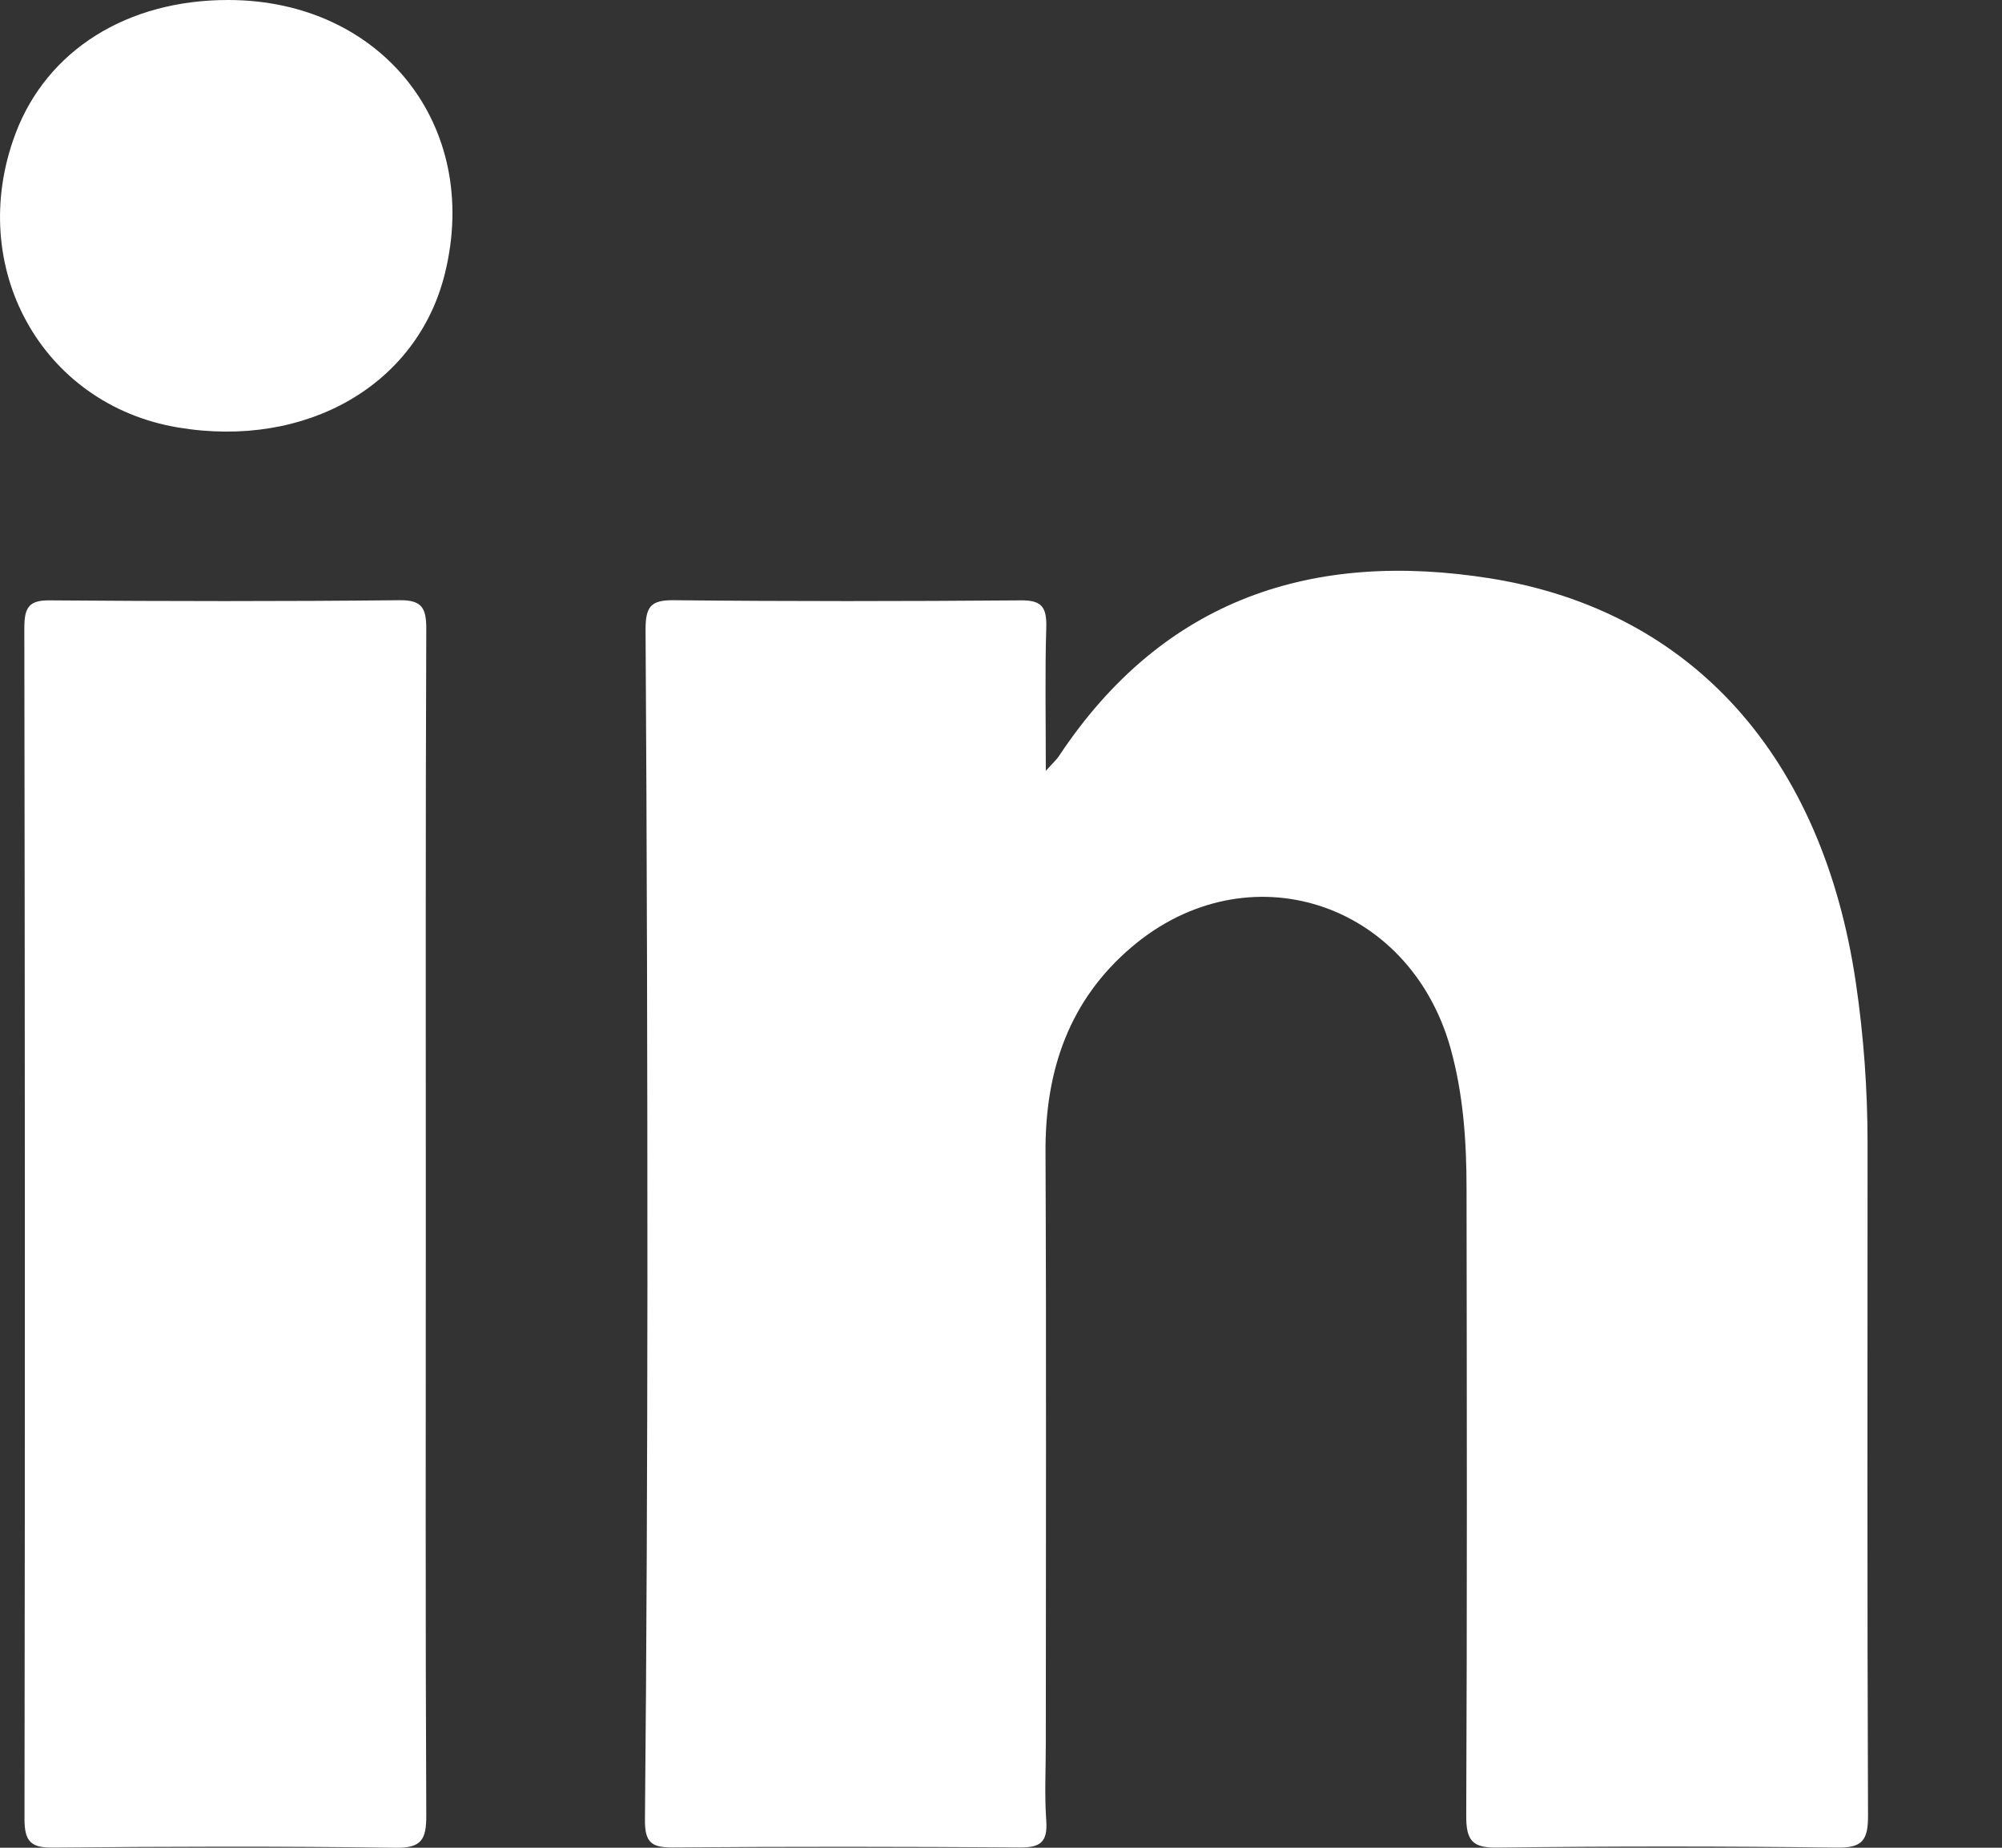
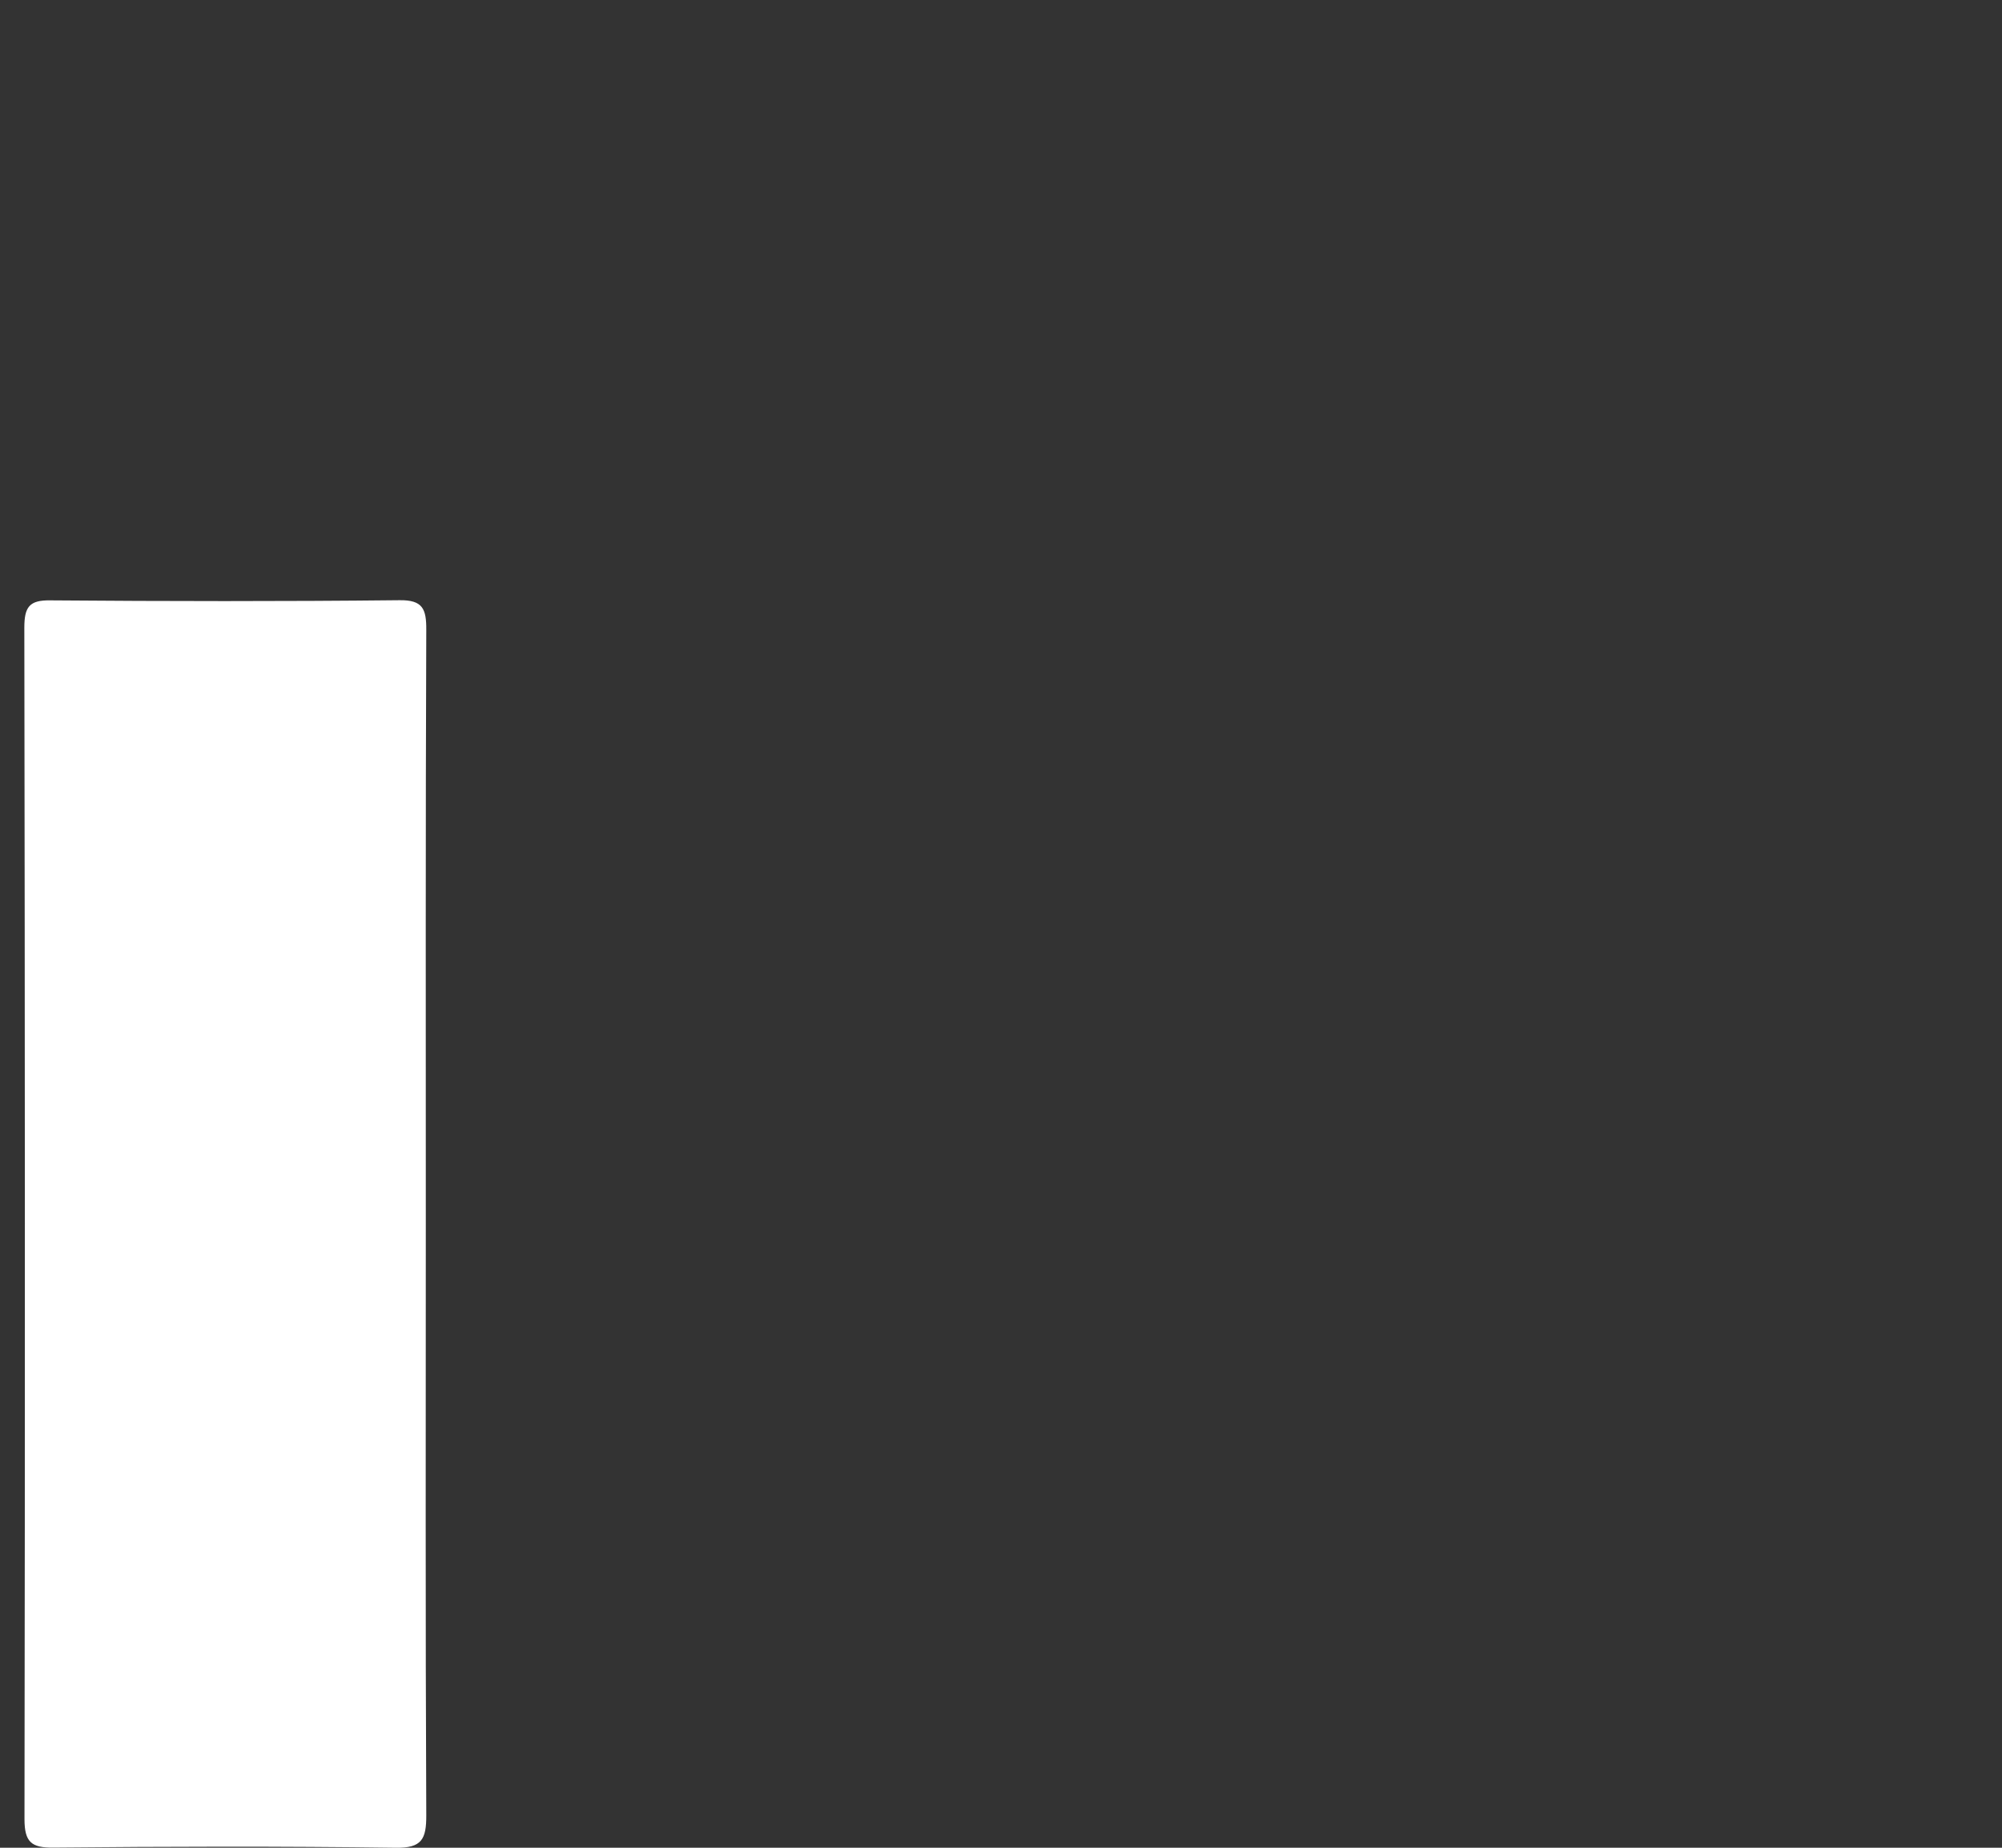
<svg xmlns="http://www.w3.org/2000/svg" width="13" height="12" viewBox="0 0 13 12" fill="none">
  <rect x="0" y="0" width="13" height="12" fill="#333333" stroke="none" />
-   <path fill-rule="evenodd" clip-rule="evenodd" d="M6.791 5.006C6.841 4.951 6.861 4.933 6.875 4.912C7.559 3.879 8.536 3.575 9.676 3.756C10.993 3.966 11.836 4.921 12.051 6.382C12.102 6.728 12.127 7.076 12.127 7.426C12.127 8.881 12.124 10.335 12.13 11.789C12.131 11.953 12.092 12.001 11.93 11.999C11.194 11.99 10.458 11.99 9.722 11.999C9.561 12.001 9.52 11.954 9.521 11.79C9.527 10.433 9.525 9.077 9.523 7.72C9.523 7.412 9.502 7.106 9.419 6.807C9.15 5.85 8.098 5.514 7.349 6.15C6.944 6.494 6.786 6.949 6.789 7.484C6.795 8.764 6.791 10.043 6.791 11.323C6.791 11.491 6.782 11.659 6.794 11.826C6.804 11.971 6.747 11.999 6.62 11.998C5.87 11.993 5.121 11.992 4.371 11.998C4.235 11.999 4.186 11.971 4.188 11.816C4.199 10.663 4.203 9.509 4.204 8.355C4.204 6.936 4.201 5.516 4.192 4.097C4.191 3.942 4.222 3.896 4.377 3.898C5.127 3.906 5.876 3.905 6.626 3.899C6.761 3.897 6.798 3.939 6.794 4.075C6.785 4.368 6.791 4.661 6.791 5.006Z" fill="white" />
  <path fill-rule="evenodd" clip-rule="evenodd" d="M2.765 7.95C2.765 9.229 2.762 10.508 2.768 11.787C2.769 11.946 2.738 12.002 2.571 12C1.828 11.99 1.086 11.992 0.343 11.999C0.205 12 0.159 11.964 0.159 11.814C0.163 9.235 0.162 6.656 0.158 4.077C0.158 3.942 0.19 3.897 0.326 3.899C1.082 3.905 1.838 3.906 2.594 3.898C2.745 3.896 2.769 3.954 2.768 4.091C2.763 5.378 2.765 6.664 2.765 7.95Z" fill="white" />
-   <path fill-rule="evenodd" clip-rule="evenodd" d="M1.483 1.27155e-06C2.479 0.001 3.126 0.818 2.889 1.776C2.711 2.5 1.989 2.916 1.155 2.776C0.269 2.627 -0.225 1.732 0.101 0.867C0.305 0.326 0.826 -0.001 1.483 1.27155e-06Z" fill="white" />
</svg>